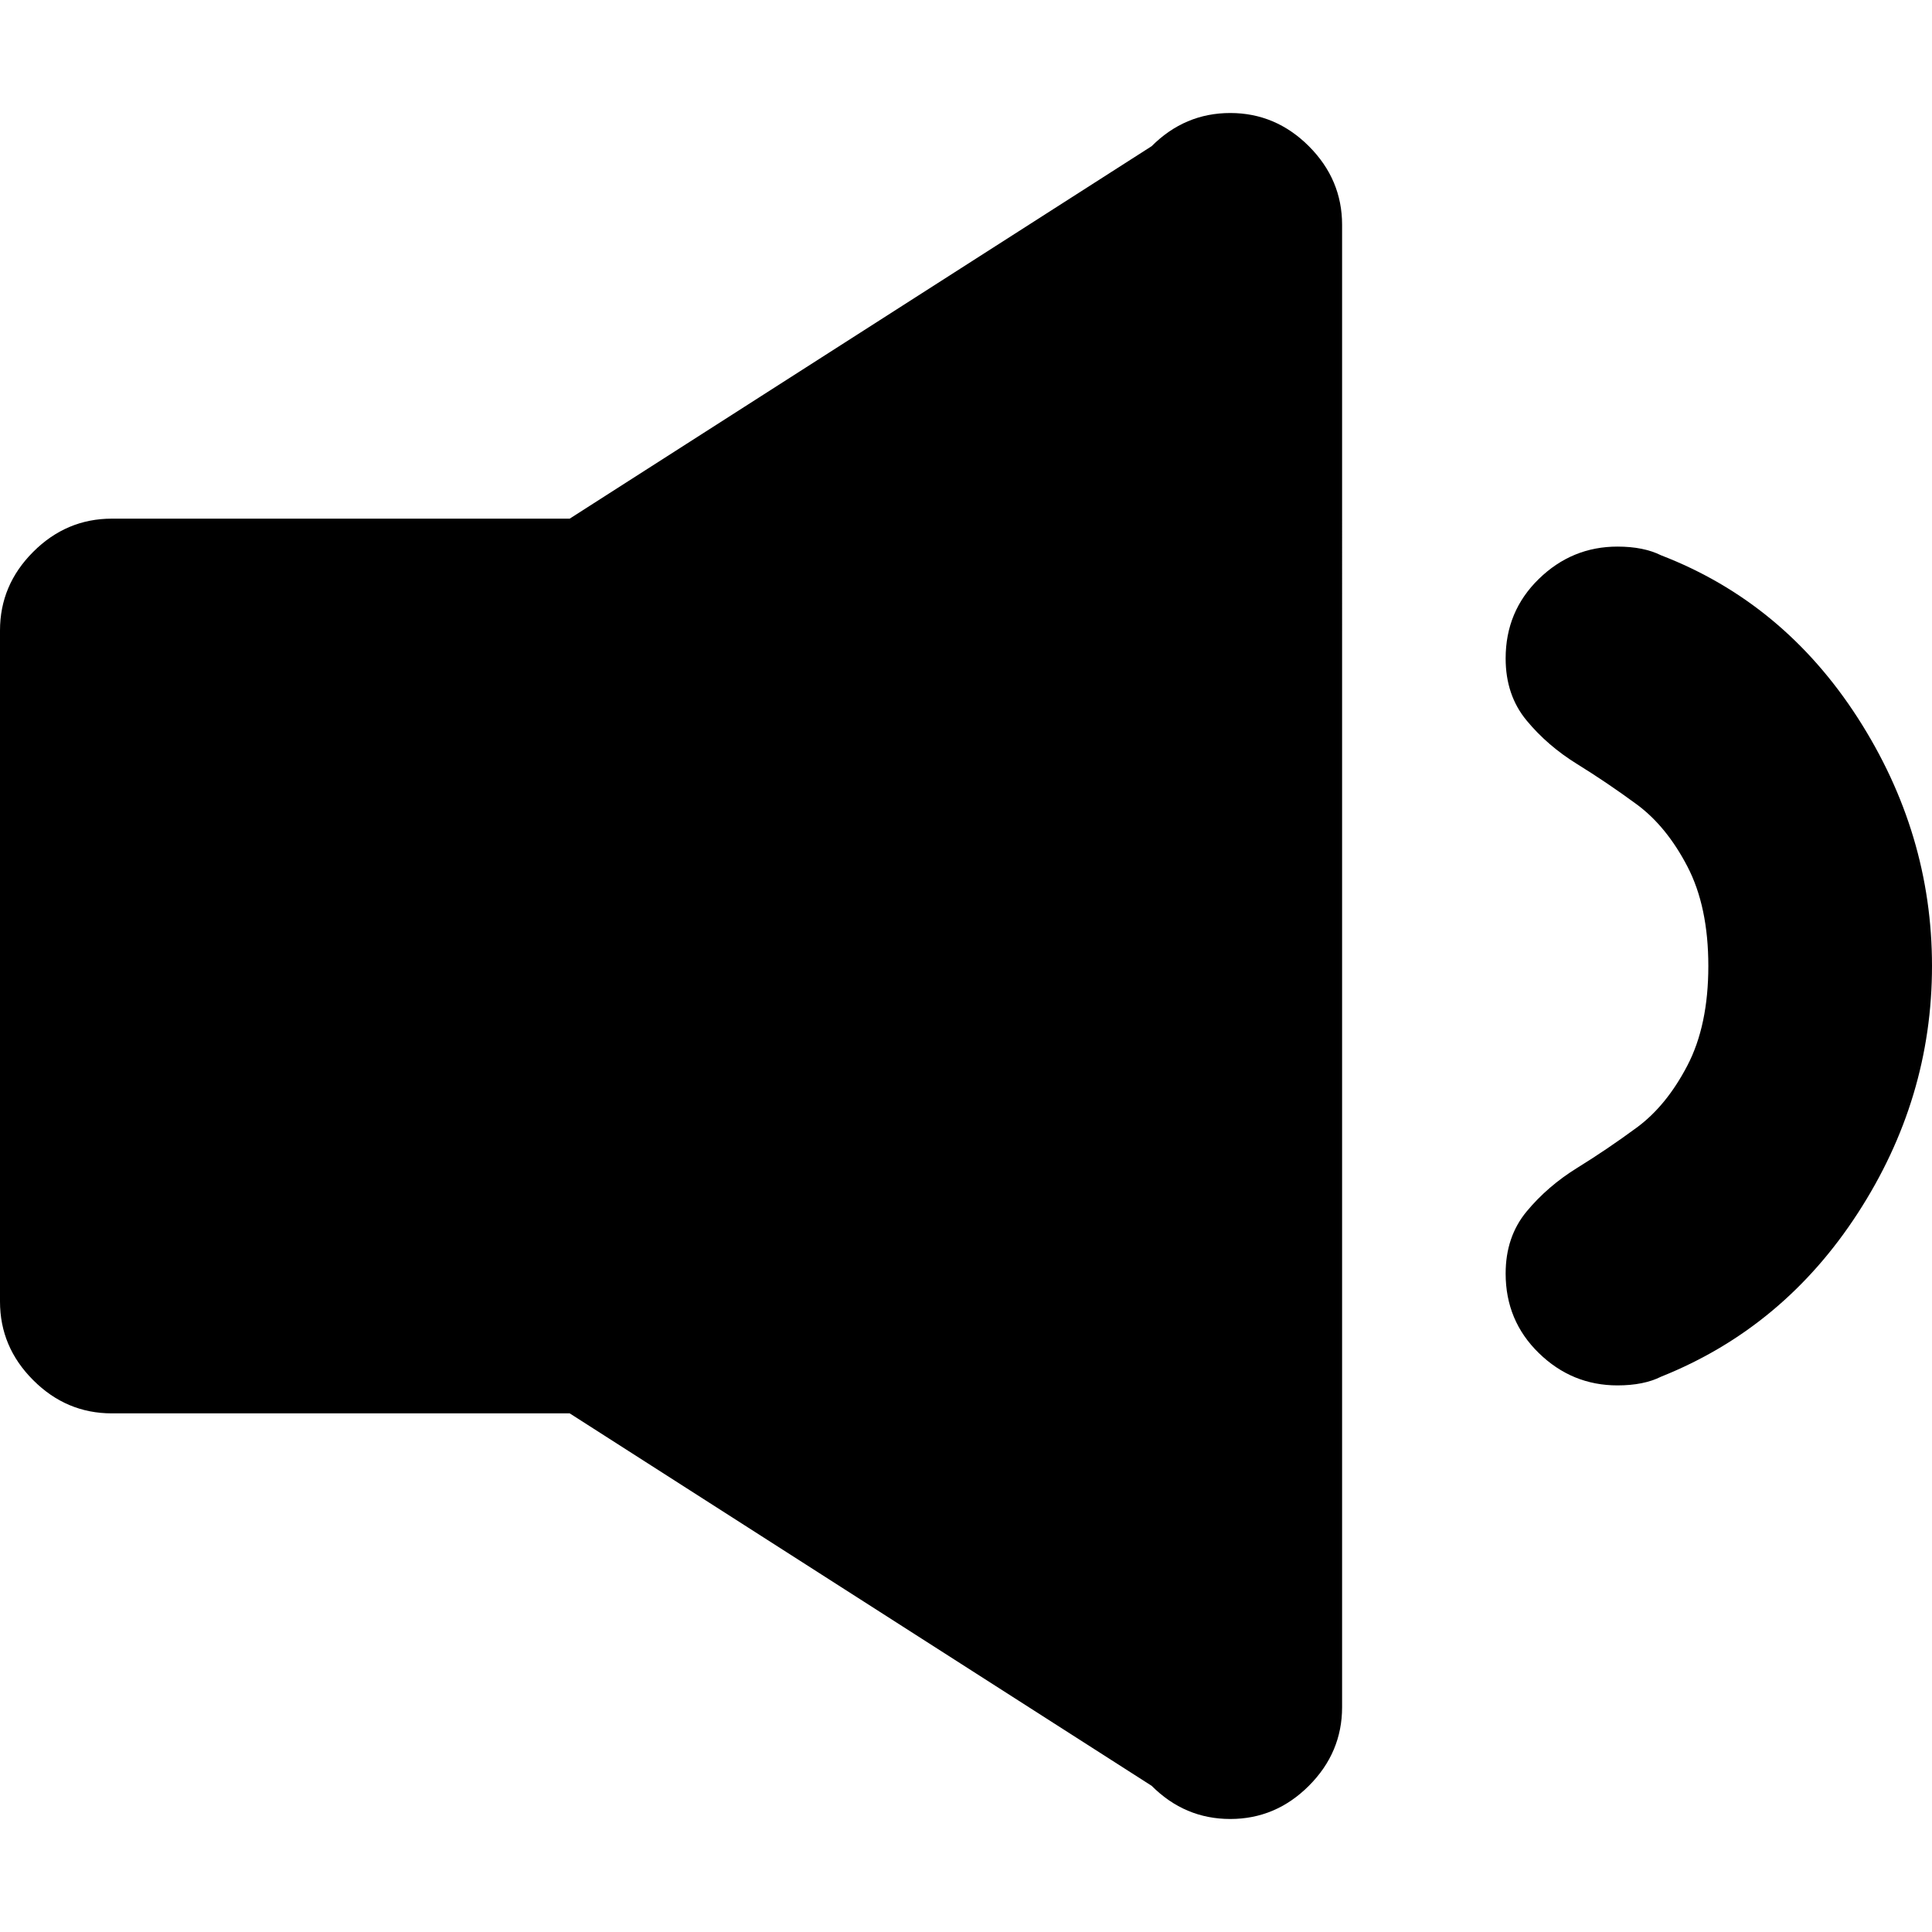
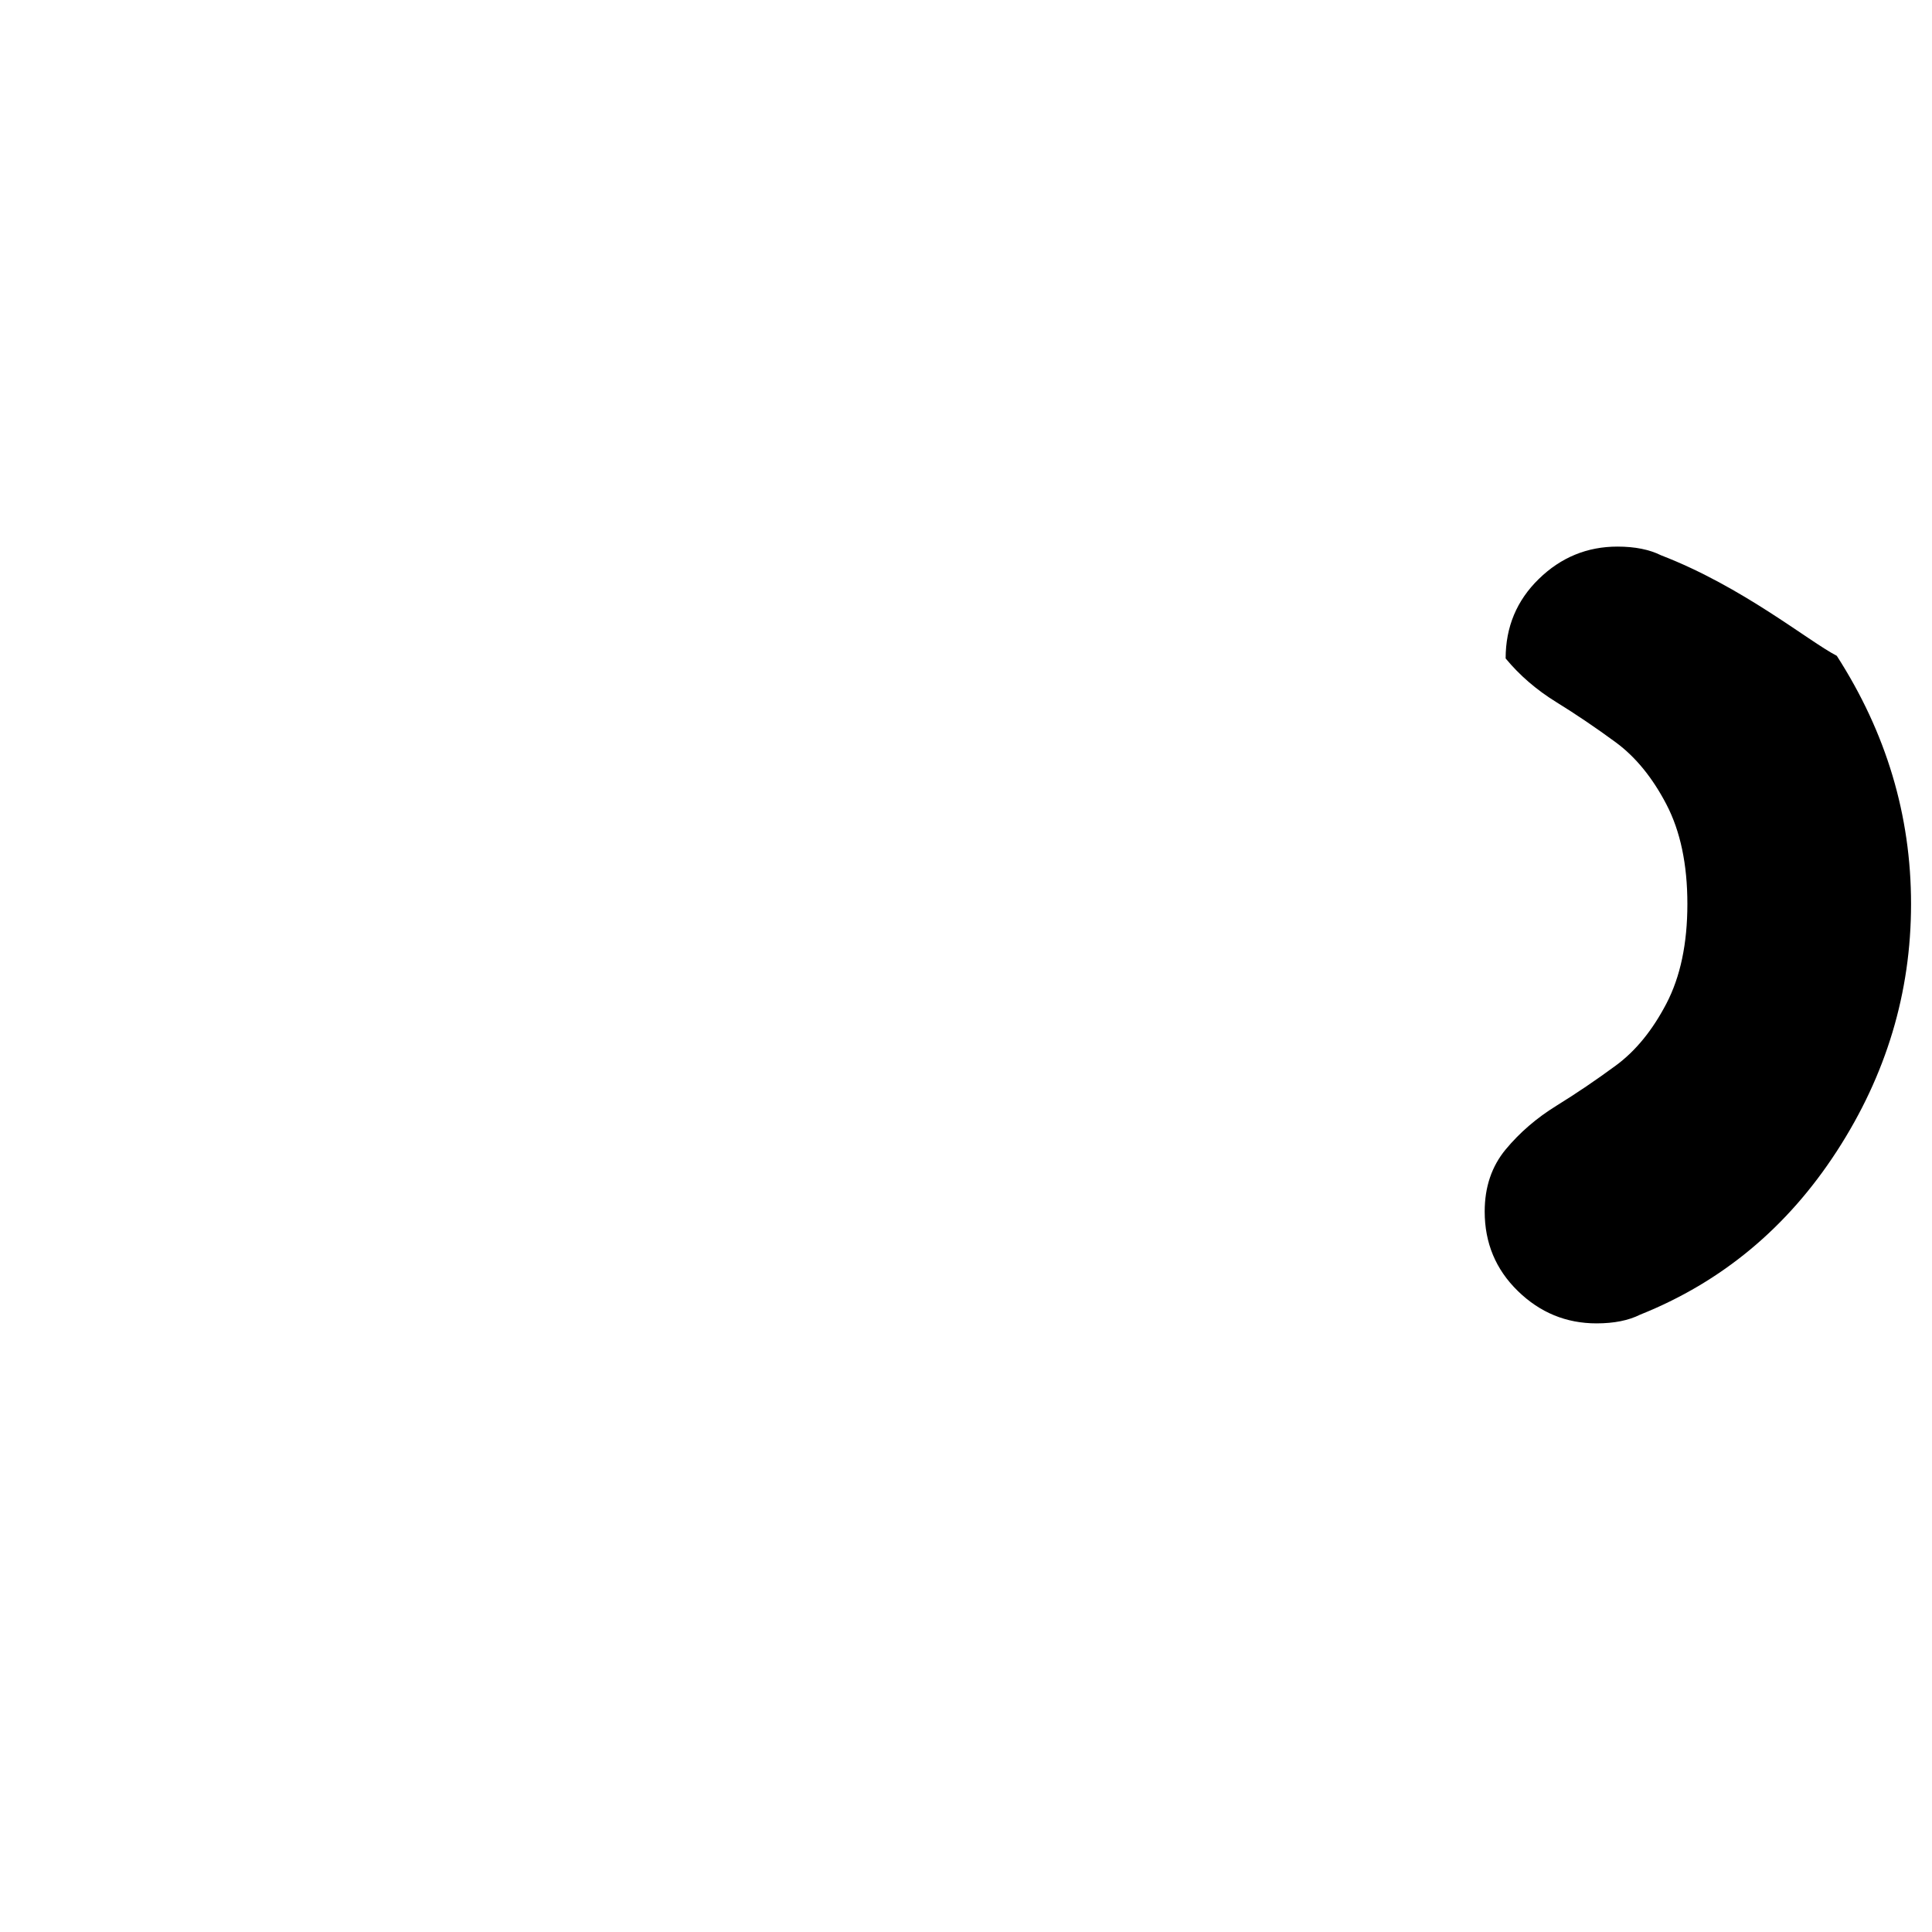
<svg xmlns="http://www.w3.org/2000/svg" fill="#000000" version="1.1" id="Capa_1" width="800px" height="800px" viewBox="0 0 561.406 561.406" xml:space="preserve">
  <g>
    <g>
-       <path d="M357.494,32.84c-8.807,0-16.426,3.219-22.854,9.645L165.54,150.711H32.503c-8.807,0-16.426,3.219-22.852,9.645    C3.213,166.788,0,174.408,0,183.208v194.995c0,8.807,3.213,16.426,9.651,22.852c6.426,6.434,14.039,9.646,22.852,9.646h133.042    L334.641,518.92c6.428,6.434,14.041,9.646,22.854,9.646c8.801,0,16.414-3.213,22.846-9.646c6.426-6.426,9.65-14.045,9.65-22.852    V65.343c0-8.8-3.219-16.414-9.65-22.852C373.908,36.065,366.289,32.84,357.494,32.84z" />
-       <path d="M482.703,161.372c-3.391-1.689-7.619-2.54-12.693-2.54c-8.807,0-16.426,3.133-22.852,9.394    c-6.432,6.267-9.645,13.966-9.645,23.109c0,7.111,2.031,13.121,6.088,18.023c4.064,4.914,8.967,9.137,14.725,12.693    c5.754,3.556,11.506,7.448,17.266,11.677c5.752,4.235,10.666,10.245,14.725,18.03c4.062,7.791,6.096,17.436,6.096,28.941    c0,11.511-2.033,21.164-6.096,28.947c-4.064,7.791-8.973,13.801-14.725,18.023c-5.76,4.236-11.512,8.129-17.266,11.684    c-5.758,3.557-10.66,7.791-14.725,12.693c-4.062,4.914-6.088,10.918-6.088,18.023c0,9.143,3.213,16.848,9.645,23.109    c6.426,6.266,14.045,9.395,22.852,9.395c5.08,0,9.309-0.84,12.693-2.541c23.695-9.473,42.736-25.299,57.123-47.479    c14.389-22.166,21.58-46.121,21.58-71.855c0-25.722-7.197-49.762-21.58-72.106C525.432,186.256,506.393,170.509,482.703,161.372z" />
+       <path d="M482.703,161.372c-3.391-1.689-7.619-2.54-12.693-2.54c-8.807,0-16.426,3.133-22.852,9.394    c-6.432,6.267-9.645,13.966-9.645,23.109c4.064,4.914,8.967,9.137,14.725,12.693    c5.754,3.556,11.506,7.448,17.266,11.677c5.752,4.235,10.666,10.245,14.725,18.03c4.062,7.791,6.096,17.436,6.096,28.941    c0,11.511-2.033,21.164-6.096,28.947c-4.064,7.791-8.973,13.801-14.725,18.023c-5.76,4.236-11.512,8.129-17.266,11.684    c-5.758,3.557-10.66,7.791-14.725,12.693c-4.062,4.914-6.088,10.918-6.088,18.023c0,9.143,3.213,16.848,9.645,23.109    c6.426,6.266,14.045,9.395,22.852,9.395c5.08,0,9.309-0.84,12.693-2.541c23.695-9.473,42.736-25.299,57.123-47.479    c14.389-22.166,21.58-46.121,21.58-71.855c0-25.722-7.197-49.762-21.58-72.106C525.432,186.256,506.393,170.509,482.703,161.372z" />
    </g>
  </g>
</svg>